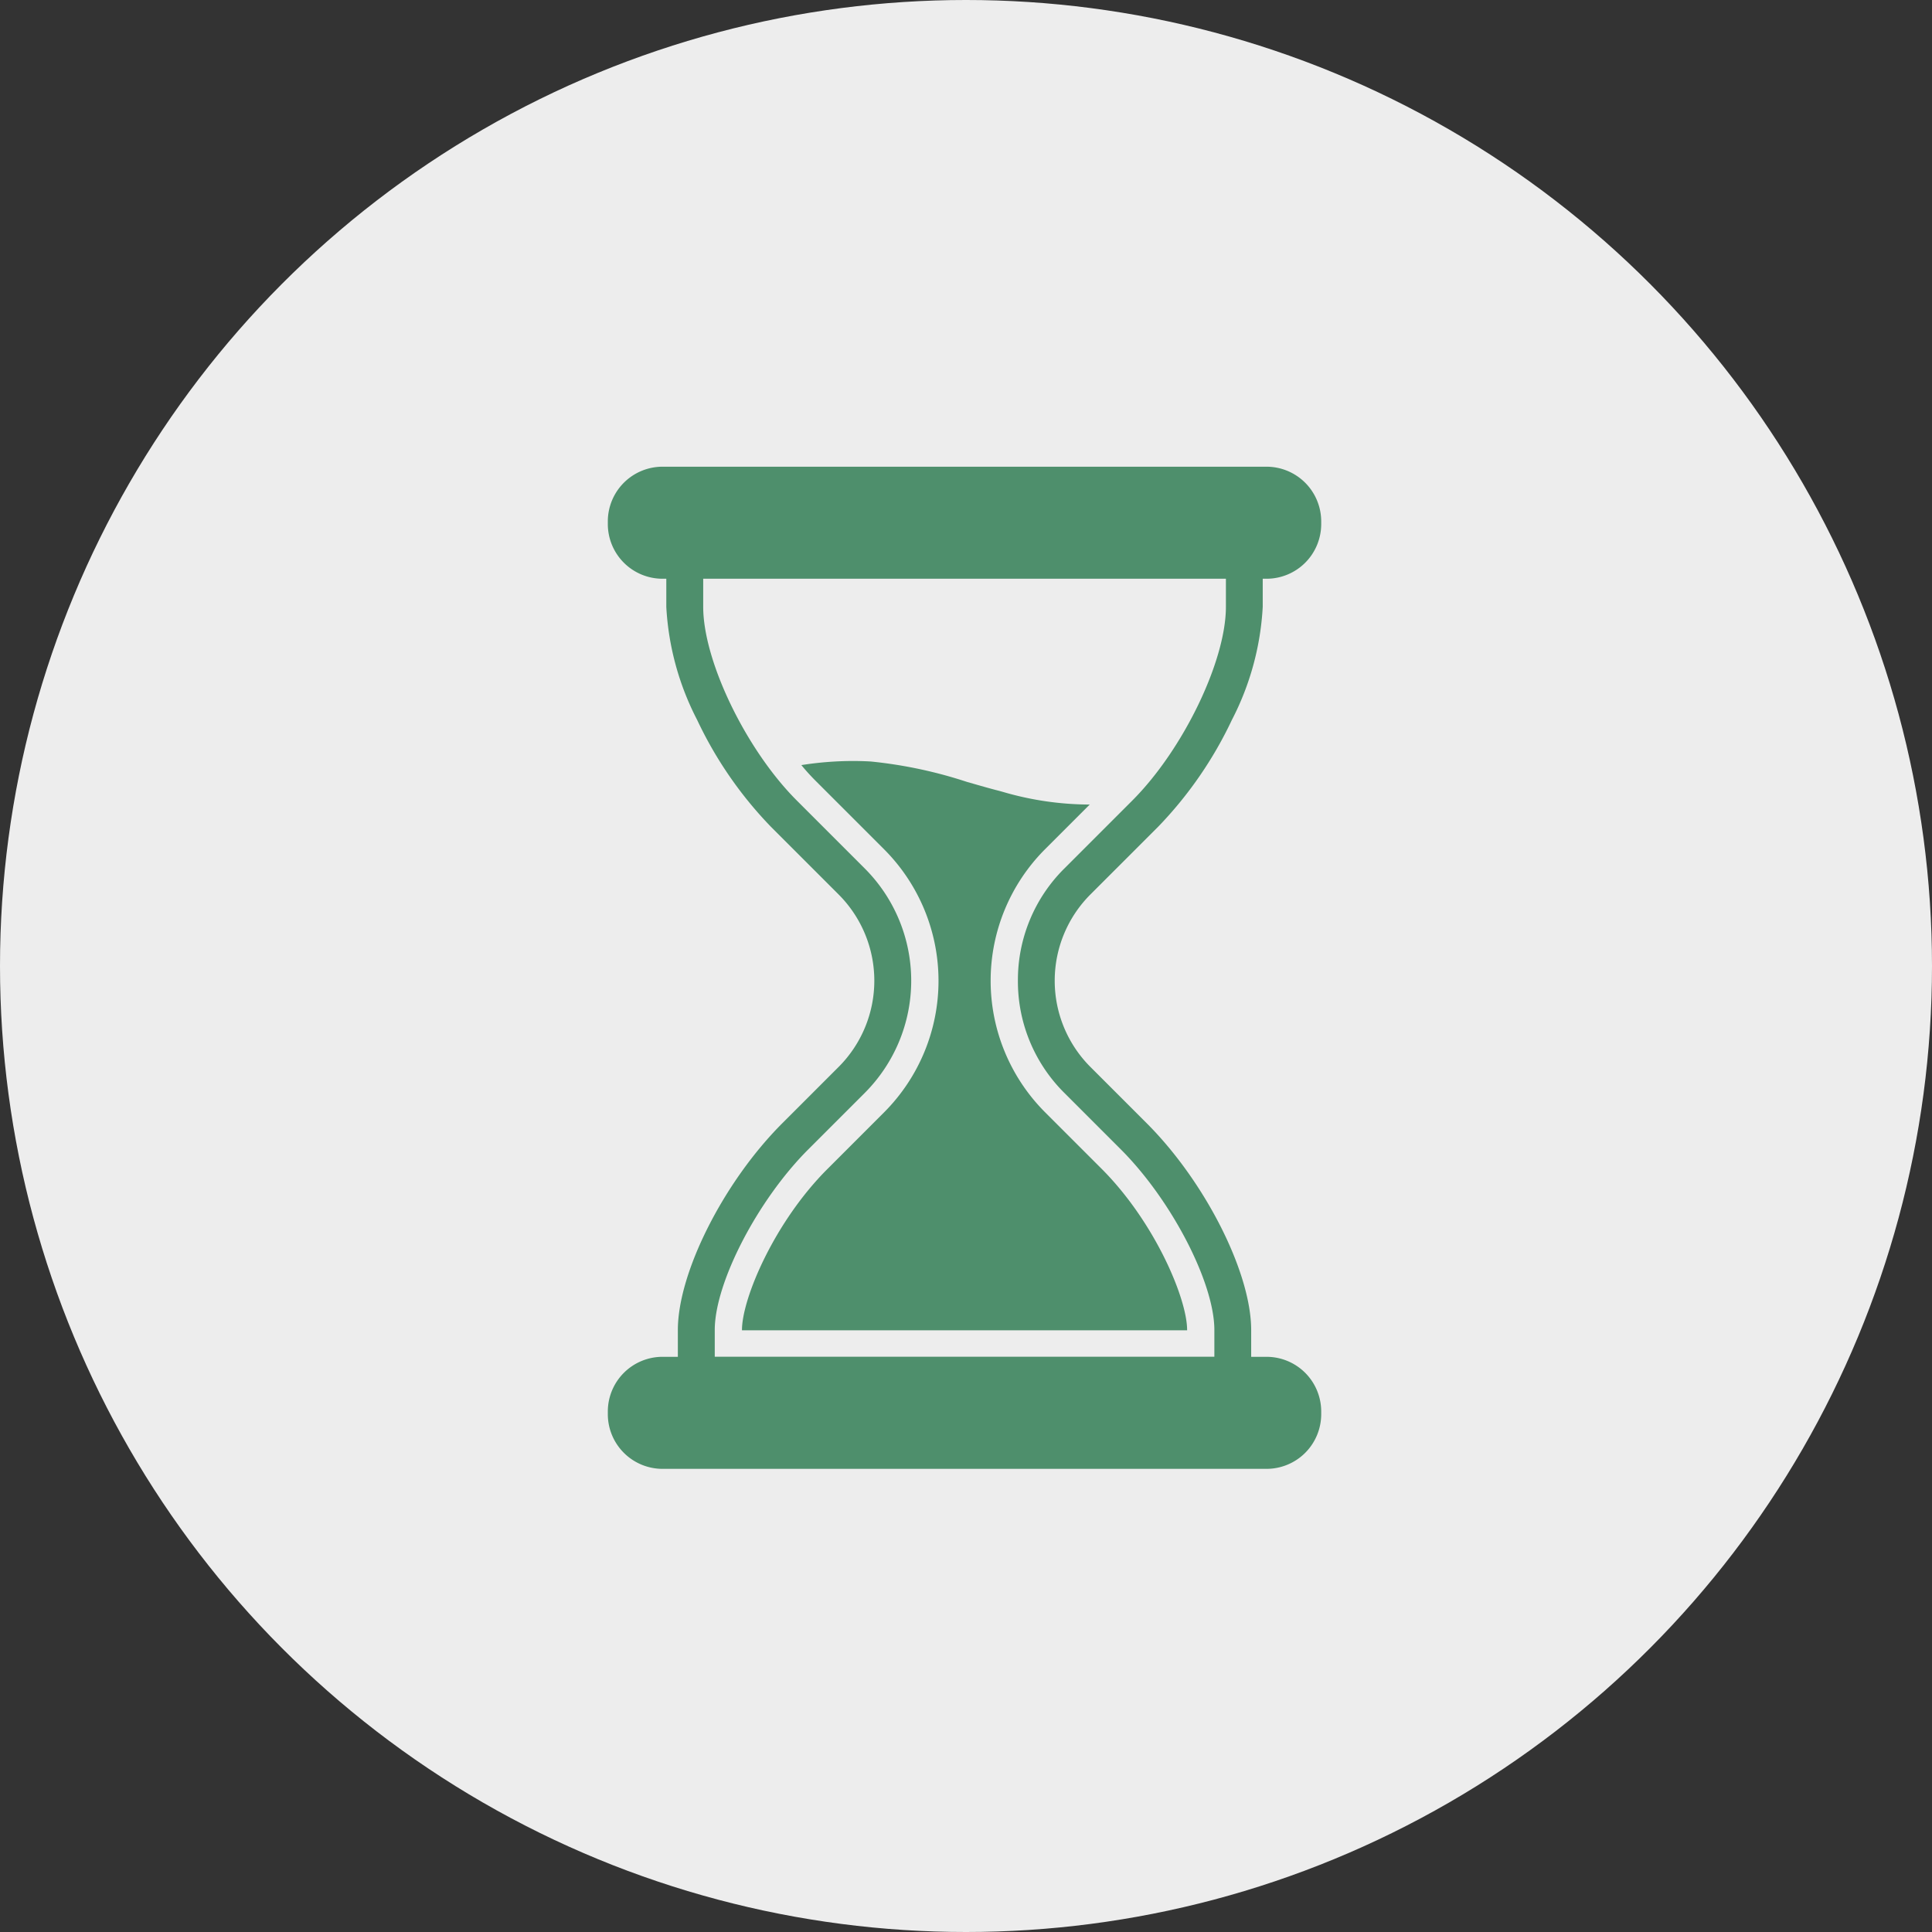
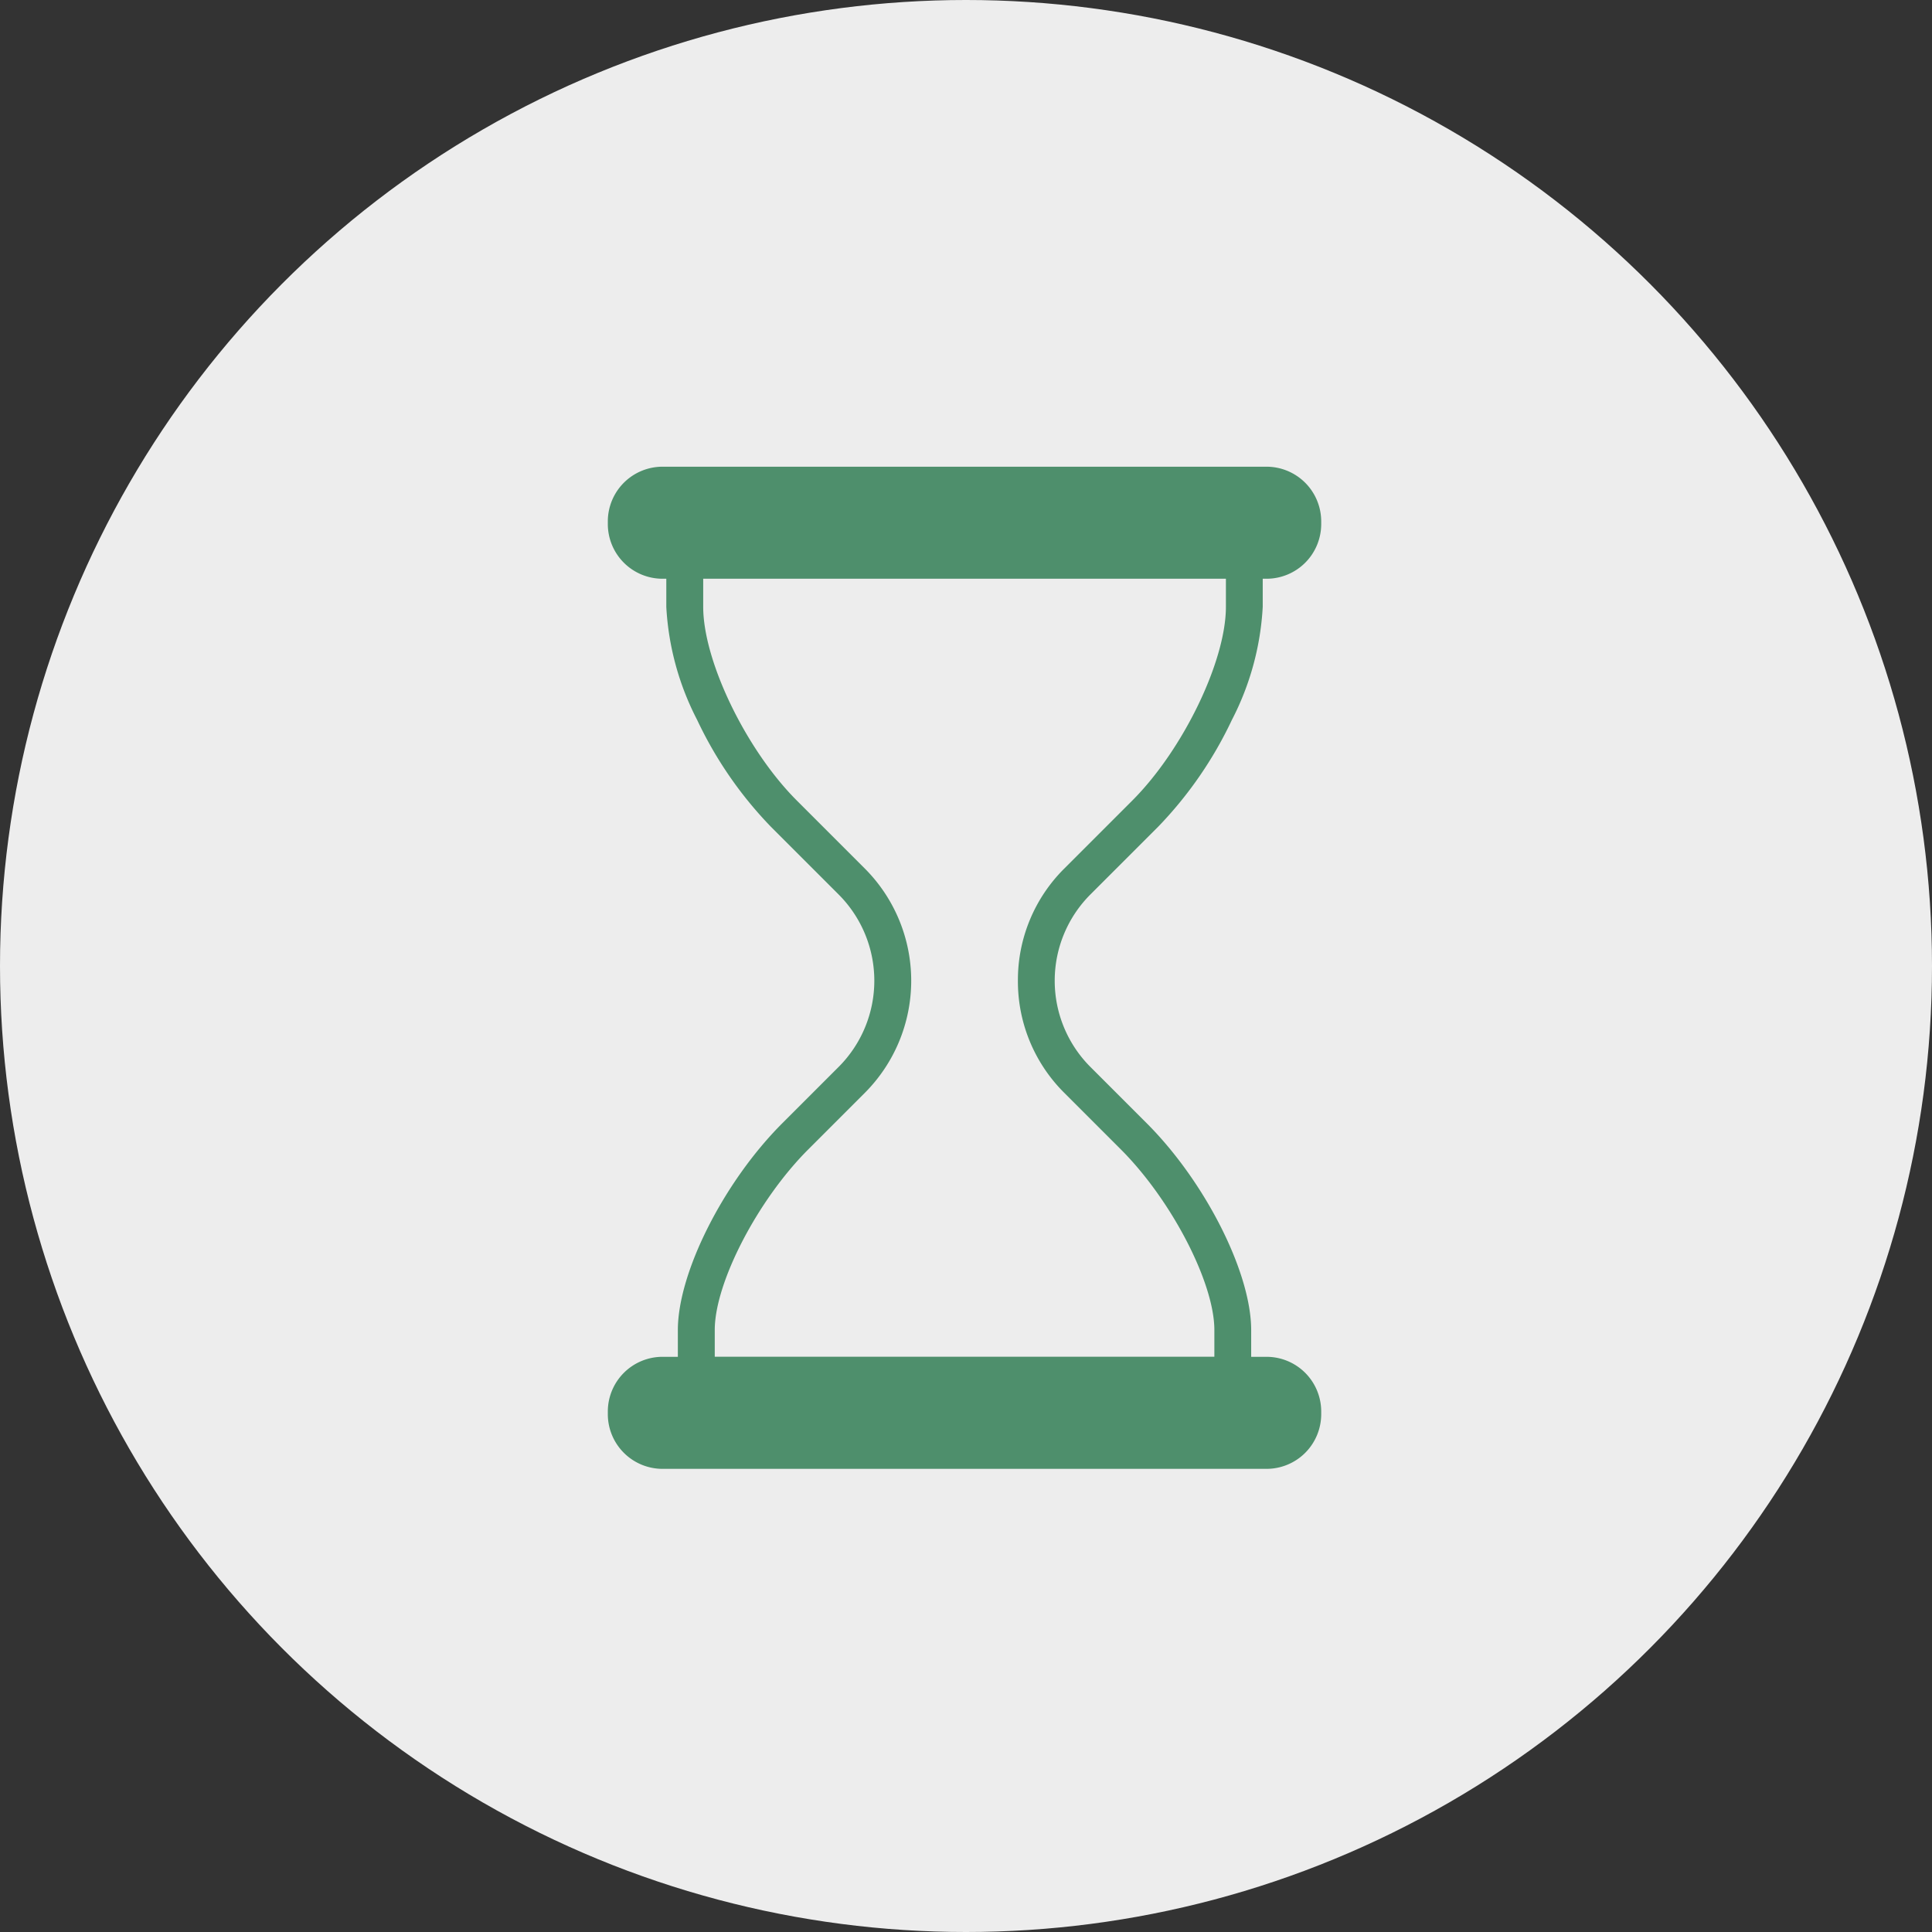
<svg xmlns="http://www.w3.org/2000/svg" height="178" viewBox="0 0 178 178" width="178">
  <rect x="0" y="0" width="178" height="178" fill="#333333" stroke="none" />
  <circle cx="89" cy="89" fill="#ededed" r="89" />
  <g fill="#4e8f6c" transform="translate(-517.7 -358.201)">
    <path d="m624.418 434.356a36.627 36.627 0 0 0 6.776-9.821 25.61 25.61 0 0 0 2.844-10.423v-2.59h.362a5.037 5.037 0 0 0 5.026-5.026v-.27a5.042 5.042 0 0 0 -5.026-5.026h-55.674a5.042 5.042 0 0 0 -5.026 5.026v.27a5.042 5.042 0 0 0 5.026 5.026h.362v2.59a25.61 25.61 0 0 0 2.845 10.423 36.5 36.5 0 0 0 6.776 9.821l6.275 6.275a11.241 11.241 0 0 1 0 15.85l-5.211 5.211c-5.4 5.4-9.621 13.761-9.621 19.049v2.467h-1.426a5.042 5.042 0 0 0 -5.026 5.026v.27a5.042 5.042 0 0 0 5.026 5.026h55.674a5.037 5.037 0 0 0 5.026-5.026v-.27a5.037 5.037 0 0 0 -5.026-5.026h-1.426v-2.467c0-5.288-4.225-13.653-9.621-19.049l-5.211-5.211a11.241 11.241 0 0 1 0-15.85zm-12.936 14.2a14.474 14.474 0 0 0 4.263 10.322l5.211 5.211c4.679 4.672 8.626 12.3 8.626 16.644v2.467h-46.03v-2.467c0-4.348 3.947-11.972 8.626-16.644l5.211-5.211a14.629 14.629 0 0 0 0-20.645l-6.275-6.275c-4.679-4.679-8.626-12.851-8.626-17.846v-2.59h48.158v2.59c0 5-3.947 13.167-8.626 17.846l-6.275 6.275a14.474 14.474 0 0 0 -4.263 10.323z" />
-     <path d="m757.366 755.567c-.9-.239-1.8-.5-2.66-.748a41.428 41.428 0 0 0 -8.842-1.873c-.54-.031-1.095-.046-1.642-.046a30.9 30.9 0 0 0 -4.749.378 19.936 19.936 0 0 0 1.365 1.5l6.275 6.275a17.15 17.15 0 0 1 0 24.2l-5.211 5.211c-4.9 4.88-7.9 11.949-7.9 14.863v.023h41.012v-.023c0-2.914-3-9.983-7.894-14.871l-5.211-5.211a17.15 17.15 0 0 1 0-24.2l4.132-4.132a28.635 28.635 0 0 1 -7.994-1.164c-.234-.066-.457-.128-.681-.182z" transform="translate(-147.942 -324.587)" />
  </g>
</svg>